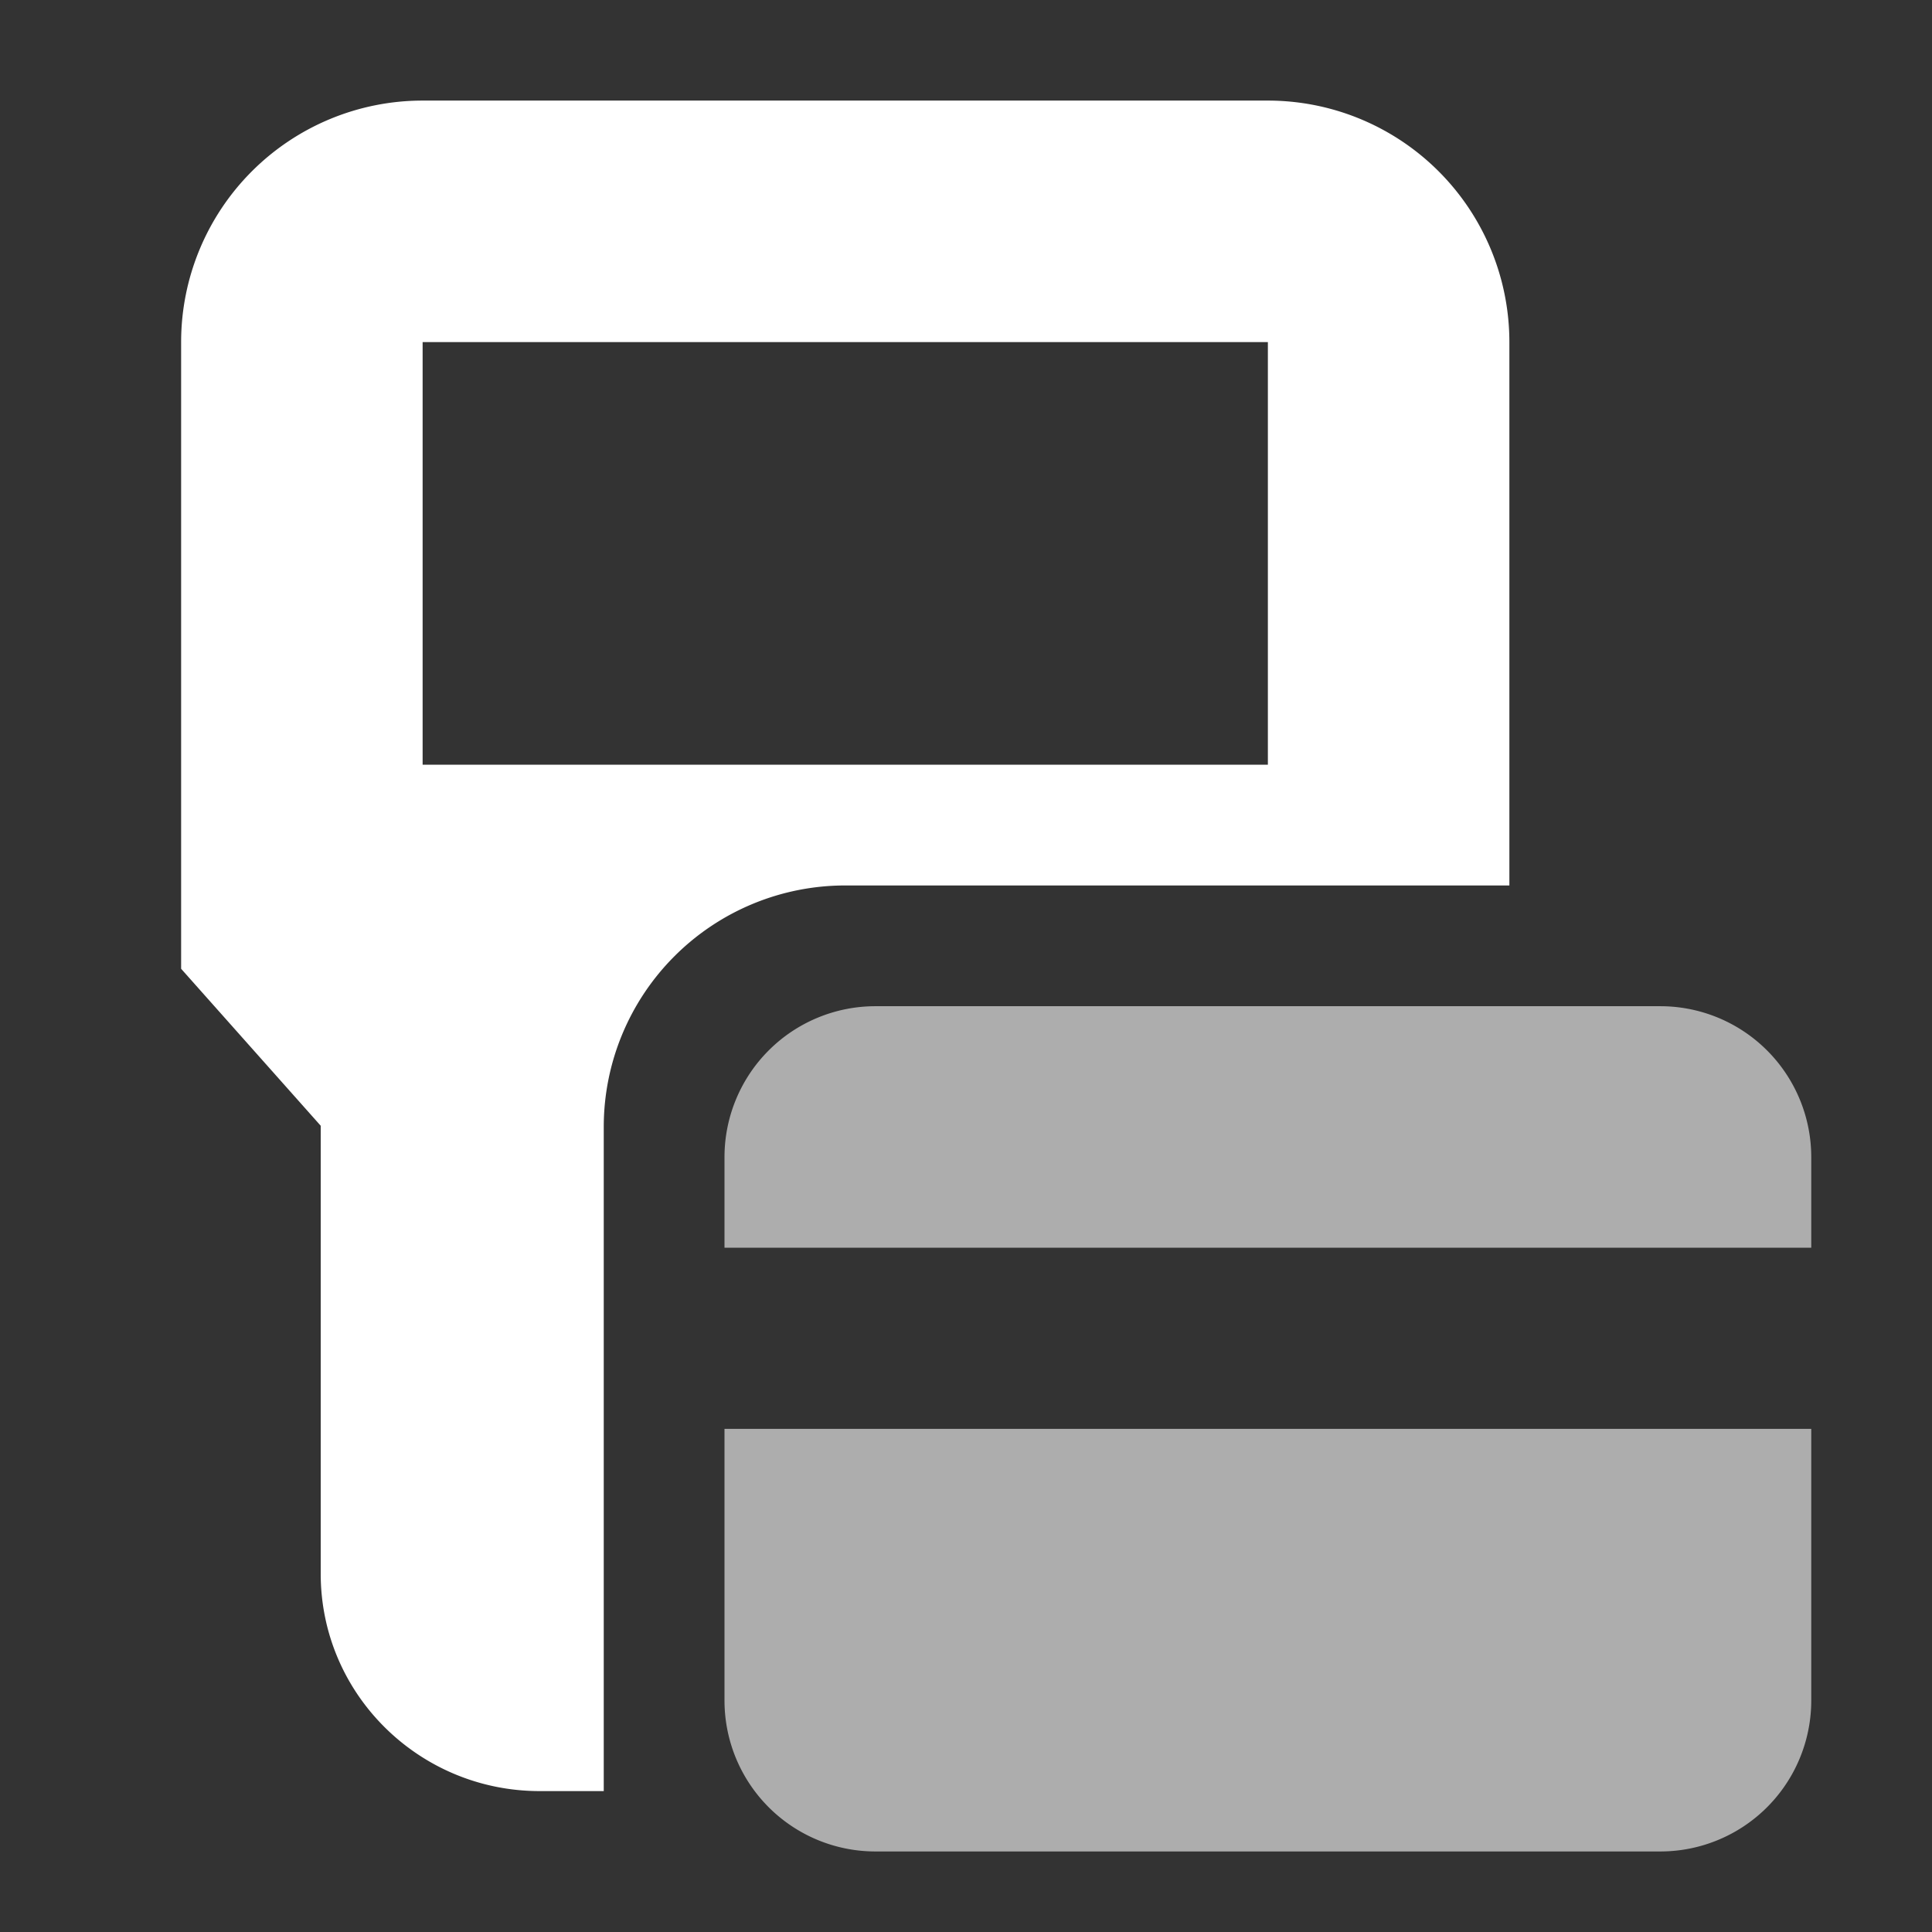
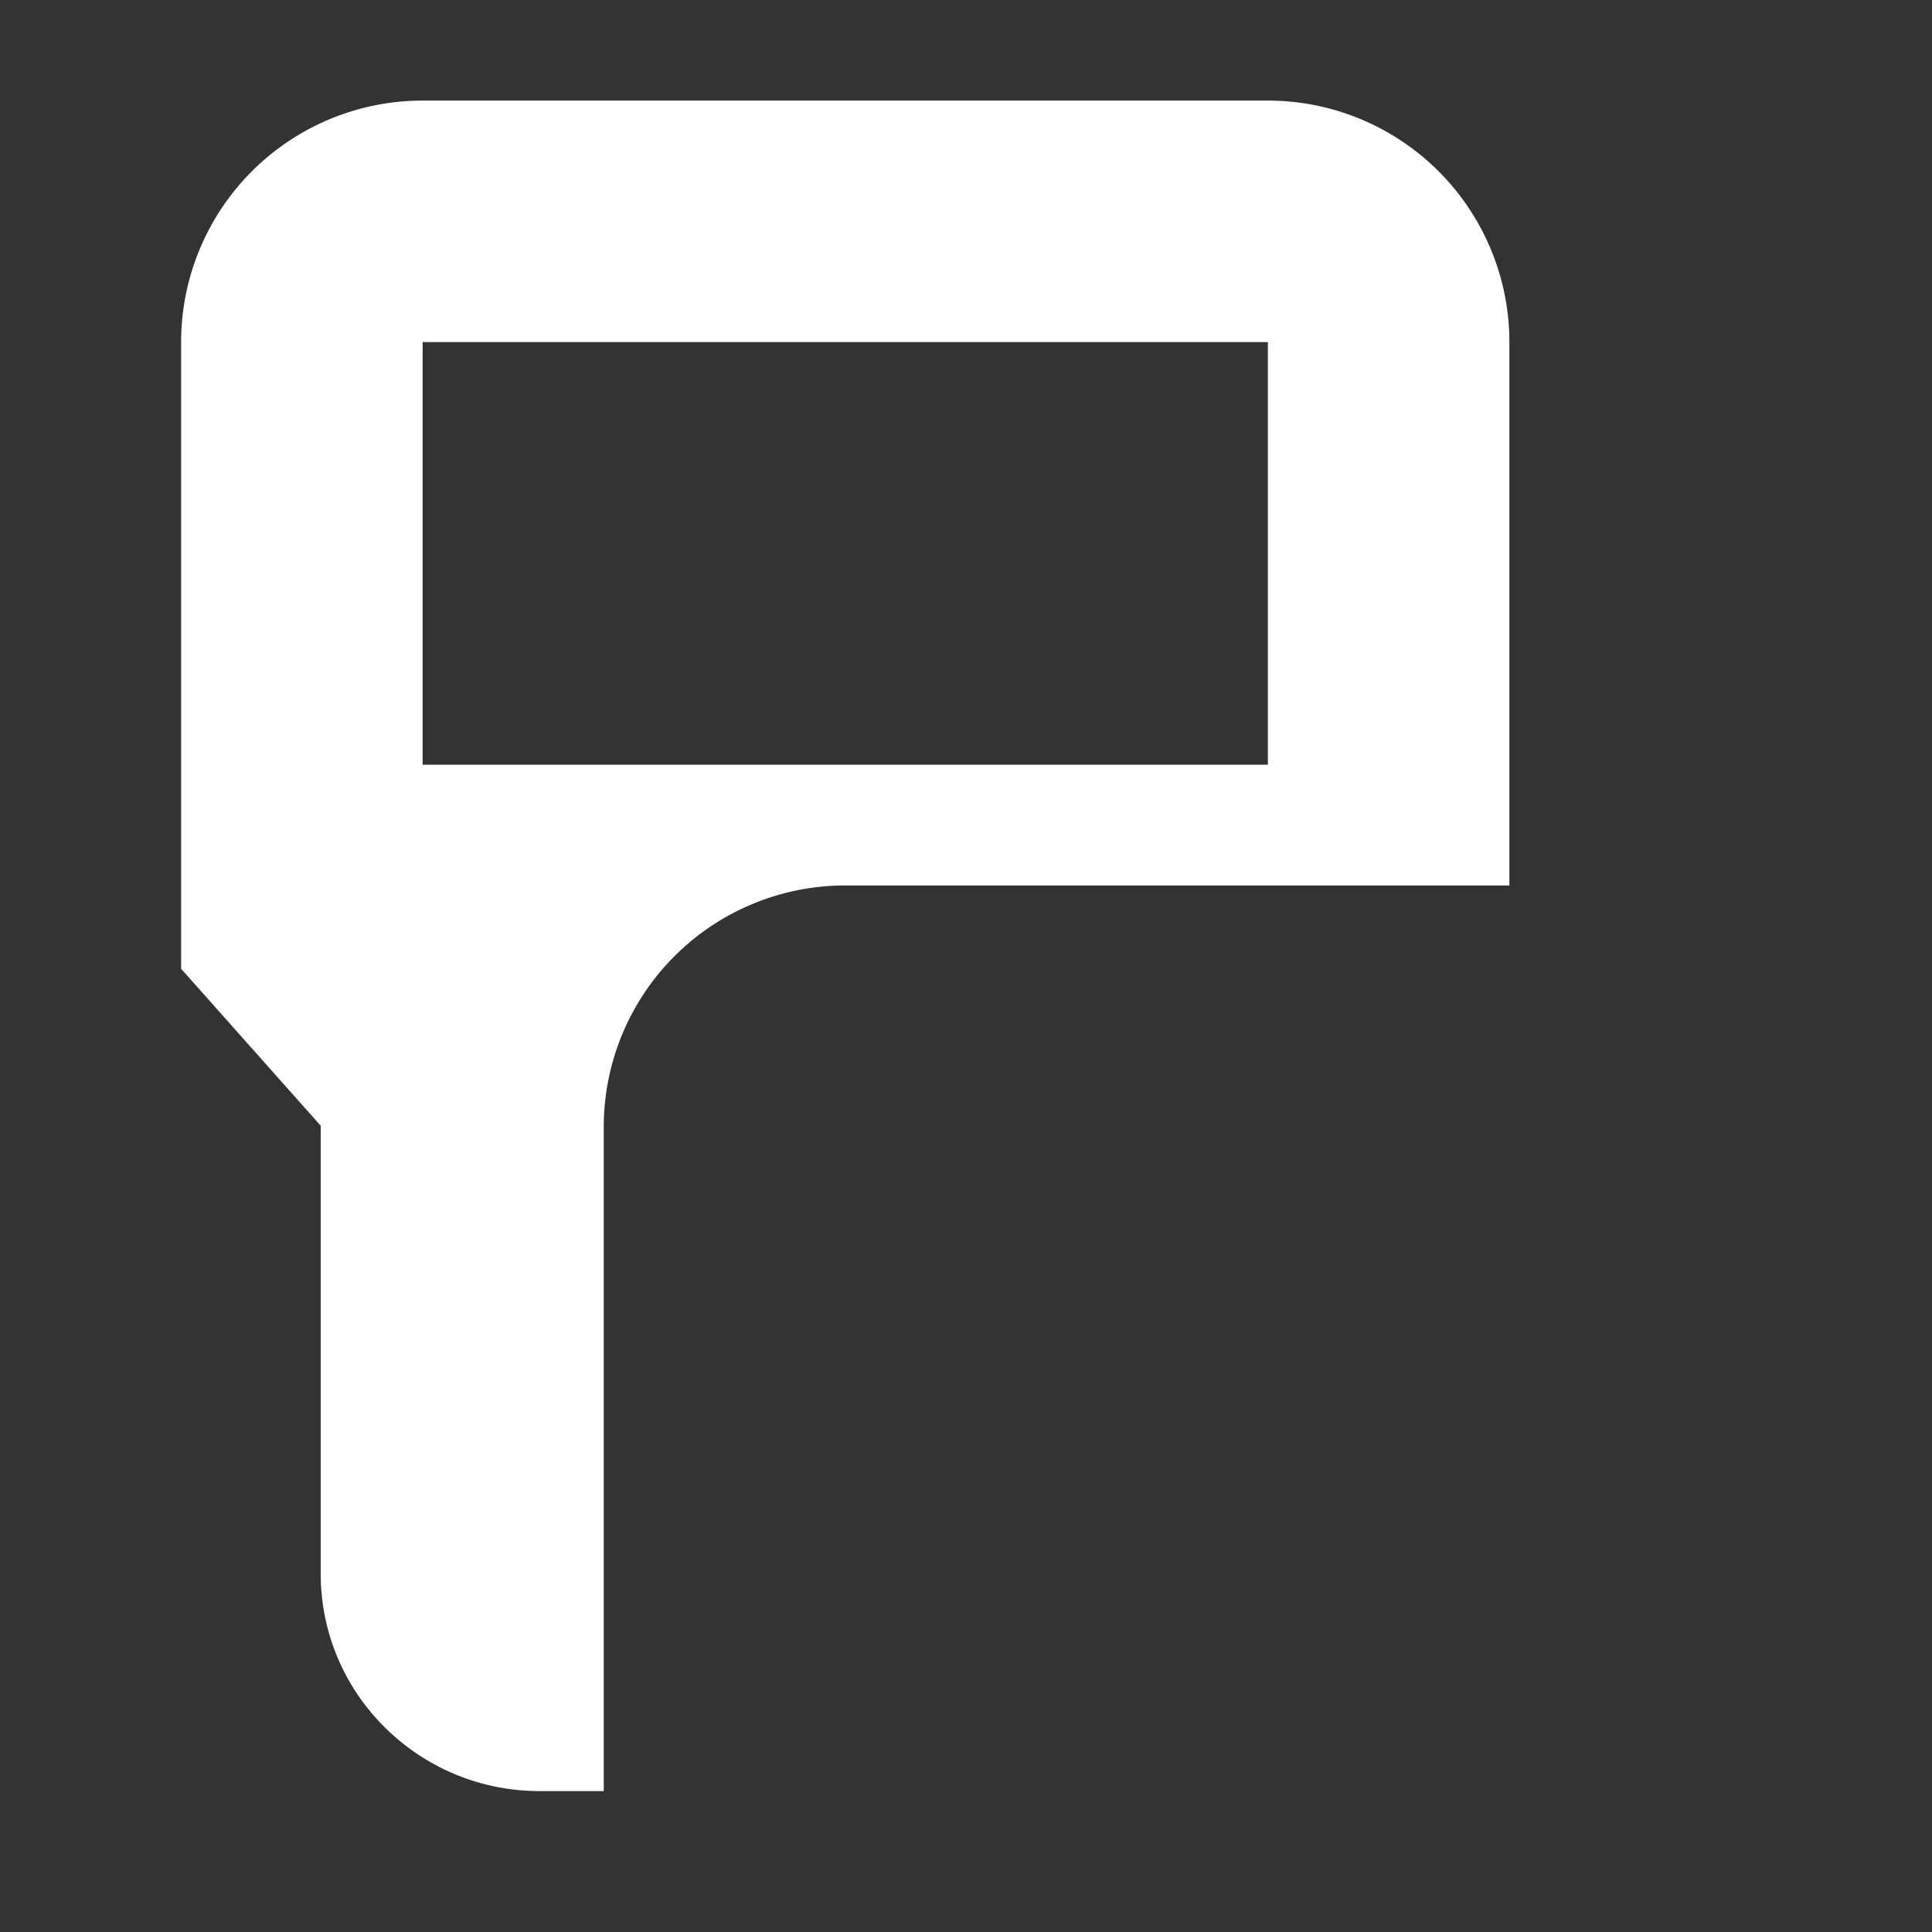
<svg xmlns="http://www.w3.org/2000/svg" width="32" height="32" fill="none" viewBox="0 0 32 32">
  <rect x="0" y="0" width="32" height="32" fill="#333333" stroke="none" />
  <path fill="#fff" fill-rule="evenodd" d="M3 5.666a4 4 0 0 1 4-4h14a4 4 0 0 1 4 4v9H14a4 4 0 0 0-4 4v11H8.938c-1.993 0-3.626-1.603-3.626-3.6v-7.42L3 16.046zm4 7h14v-7H7z" clip-rule="evenodd" />
-   <path fill="#fff" fill-opacity=".6" d="M12 23.666v4.5a2.5 2.5 0 0 0 2.5 2.5h13a2.5 2.5 0 0 0 2.5-2.5v-4.5zm0-4.5a2.5 2.5 0 0 1 2.5-2.5h13a2.5 2.5 0 0 1 2.5 2.5v1.5H12z" />
</svg>